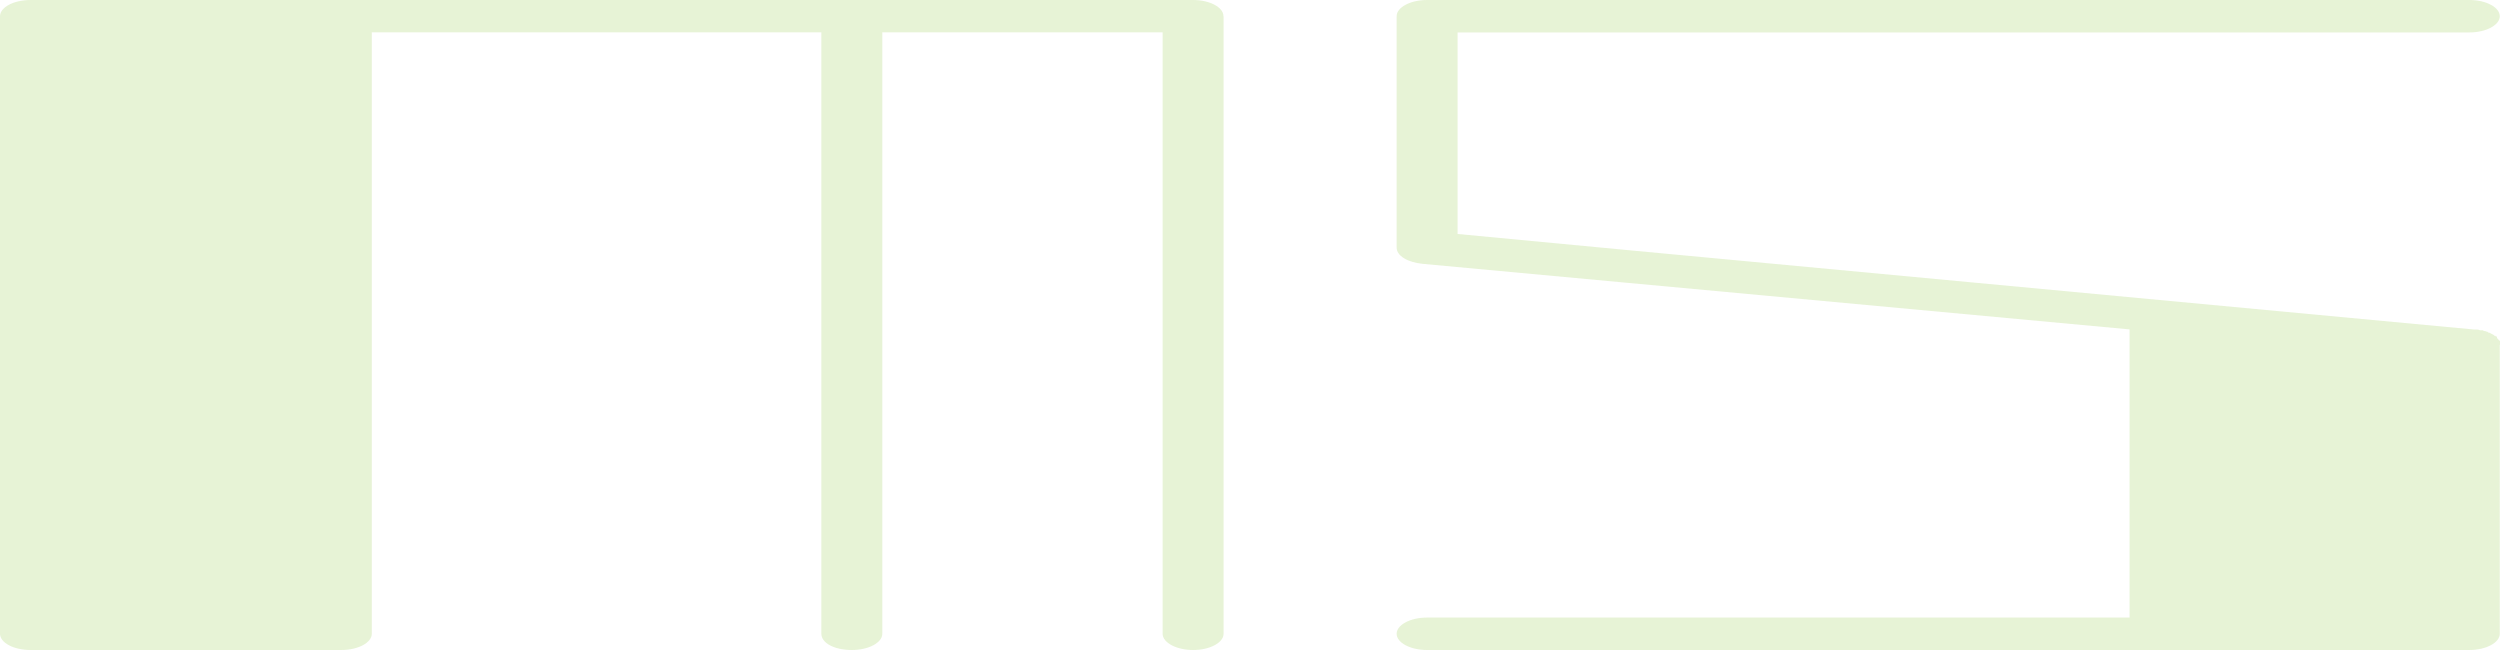
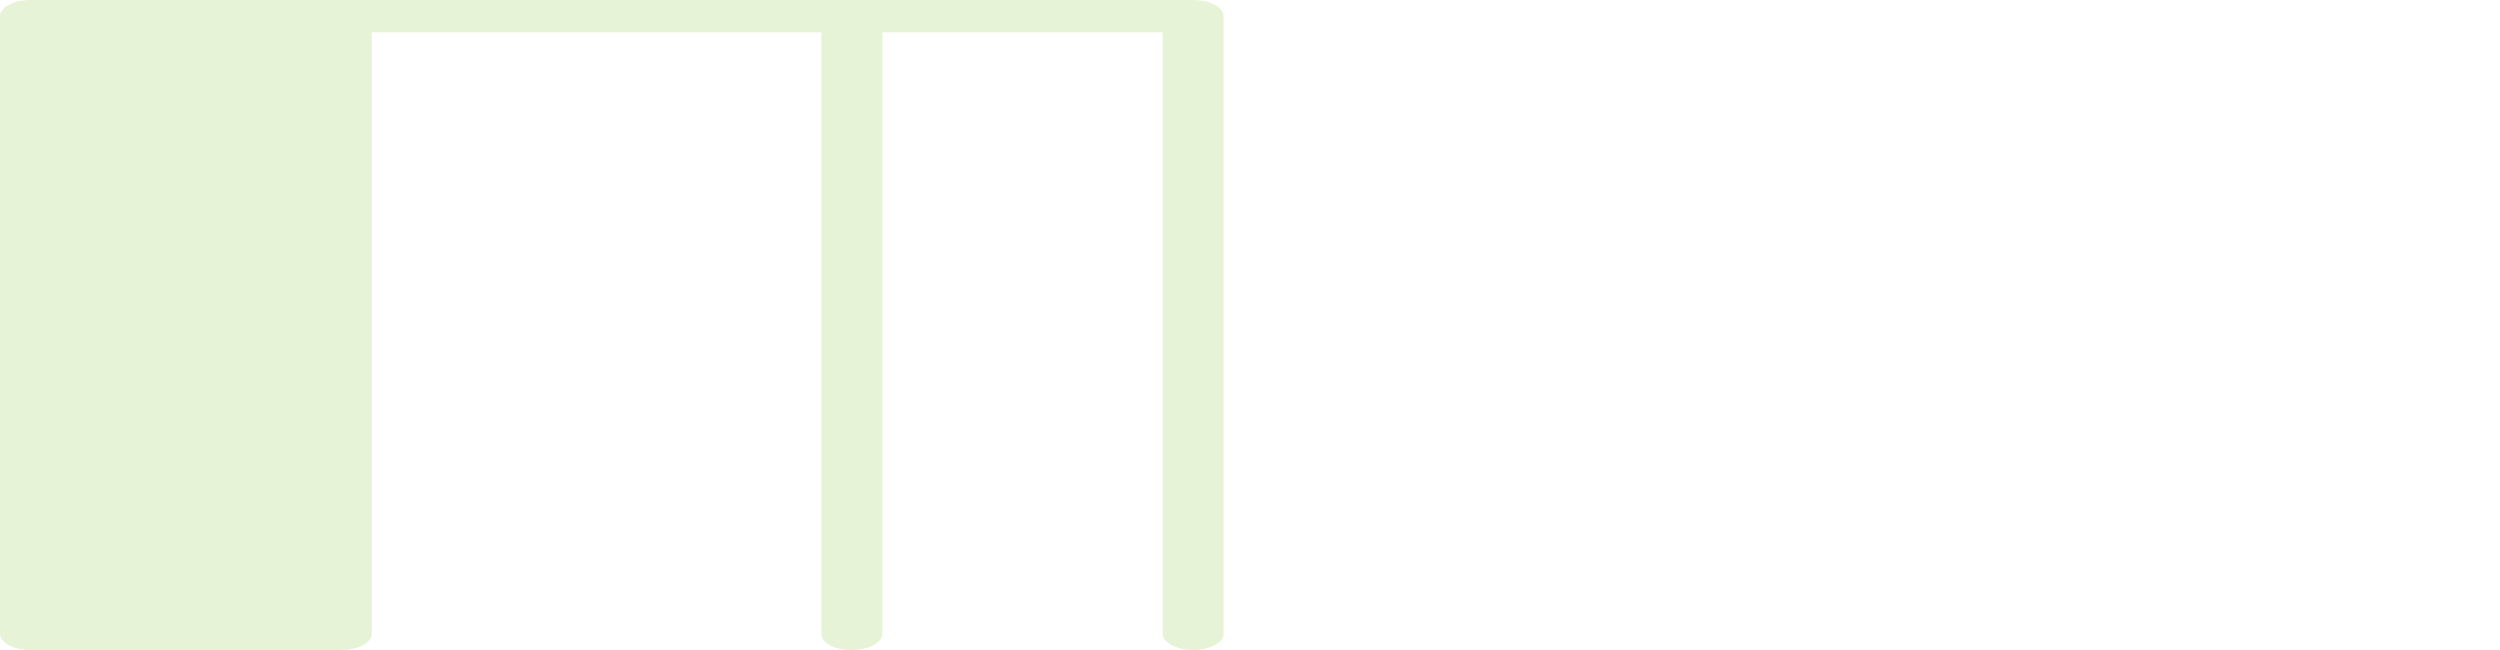
<svg xmlns="http://www.w3.org/2000/svg" width="400" height="104" viewBox="0 0 400 104" fill="none">
  <path d="M195.773 2.595V101.404C195.773 102.828 193.573 104 190.905 104C188.237 104 186.02 102.828 186.02 101.404V5.173H141.169V101.404C141.169 102.828 138.97 104 136.302 104C133.381 104 131.416 102.828 131.416 101.404V5.173H59.489V101.404C59.489 102.828 57.29 104 54.622 104H4.867C2.181 104 0 102.828 0 101.404V2.595C0 1.172 2.199 0 4.867 0H190.887C193.573 0 195.755 1.172 195.755 2.595H195.773Z" fill="#88C536" fill-opacity="0.2" />
-   <path d="M399.964 55.172V101.404C399.964 102.828 397.765 104 395.097 104H228.329C225.643 104 223.462 102.828 223.462 101.404C223.462 99.981 225.661 98.809 228.329 98.809H340.727V52.703L227.608 42.213C225.175 41.961 223.462 40.915 223.462 39.617V2.595C223.462 1.172 225.661 0 228.329 0H395.097C397.783 0 399.964 1.172 399.964 2.595C399.964 4.019 397.765 5.191 395.097 5.191H233.215V37.436C240.768 38.211 391.924 52.324 395.836 52.721H396.323C396.491 52.721 396.653 52.763 396.809 52.847H397.296C397.296 52.973 397.548 52.973 397.548 52.973C397.801 52.973 397.801 53.099 398.035 53.099C398.035 53.226 398.287 53.226 398.287 53.226L398.774 53.478L399.009 53.604C399.009 53.604 399.009 53.73 399.261 53.73C399.261 53.814 399.345 53.856 399.513 53.856V54.109C399.669 54.193 399.748 54.277 399.748 54.361C399.748 54.361 400 54.487 400 54.614V55.136L399.964 55.172Z" fill="#88C536" fill-opacity="0.2" />
</svg>